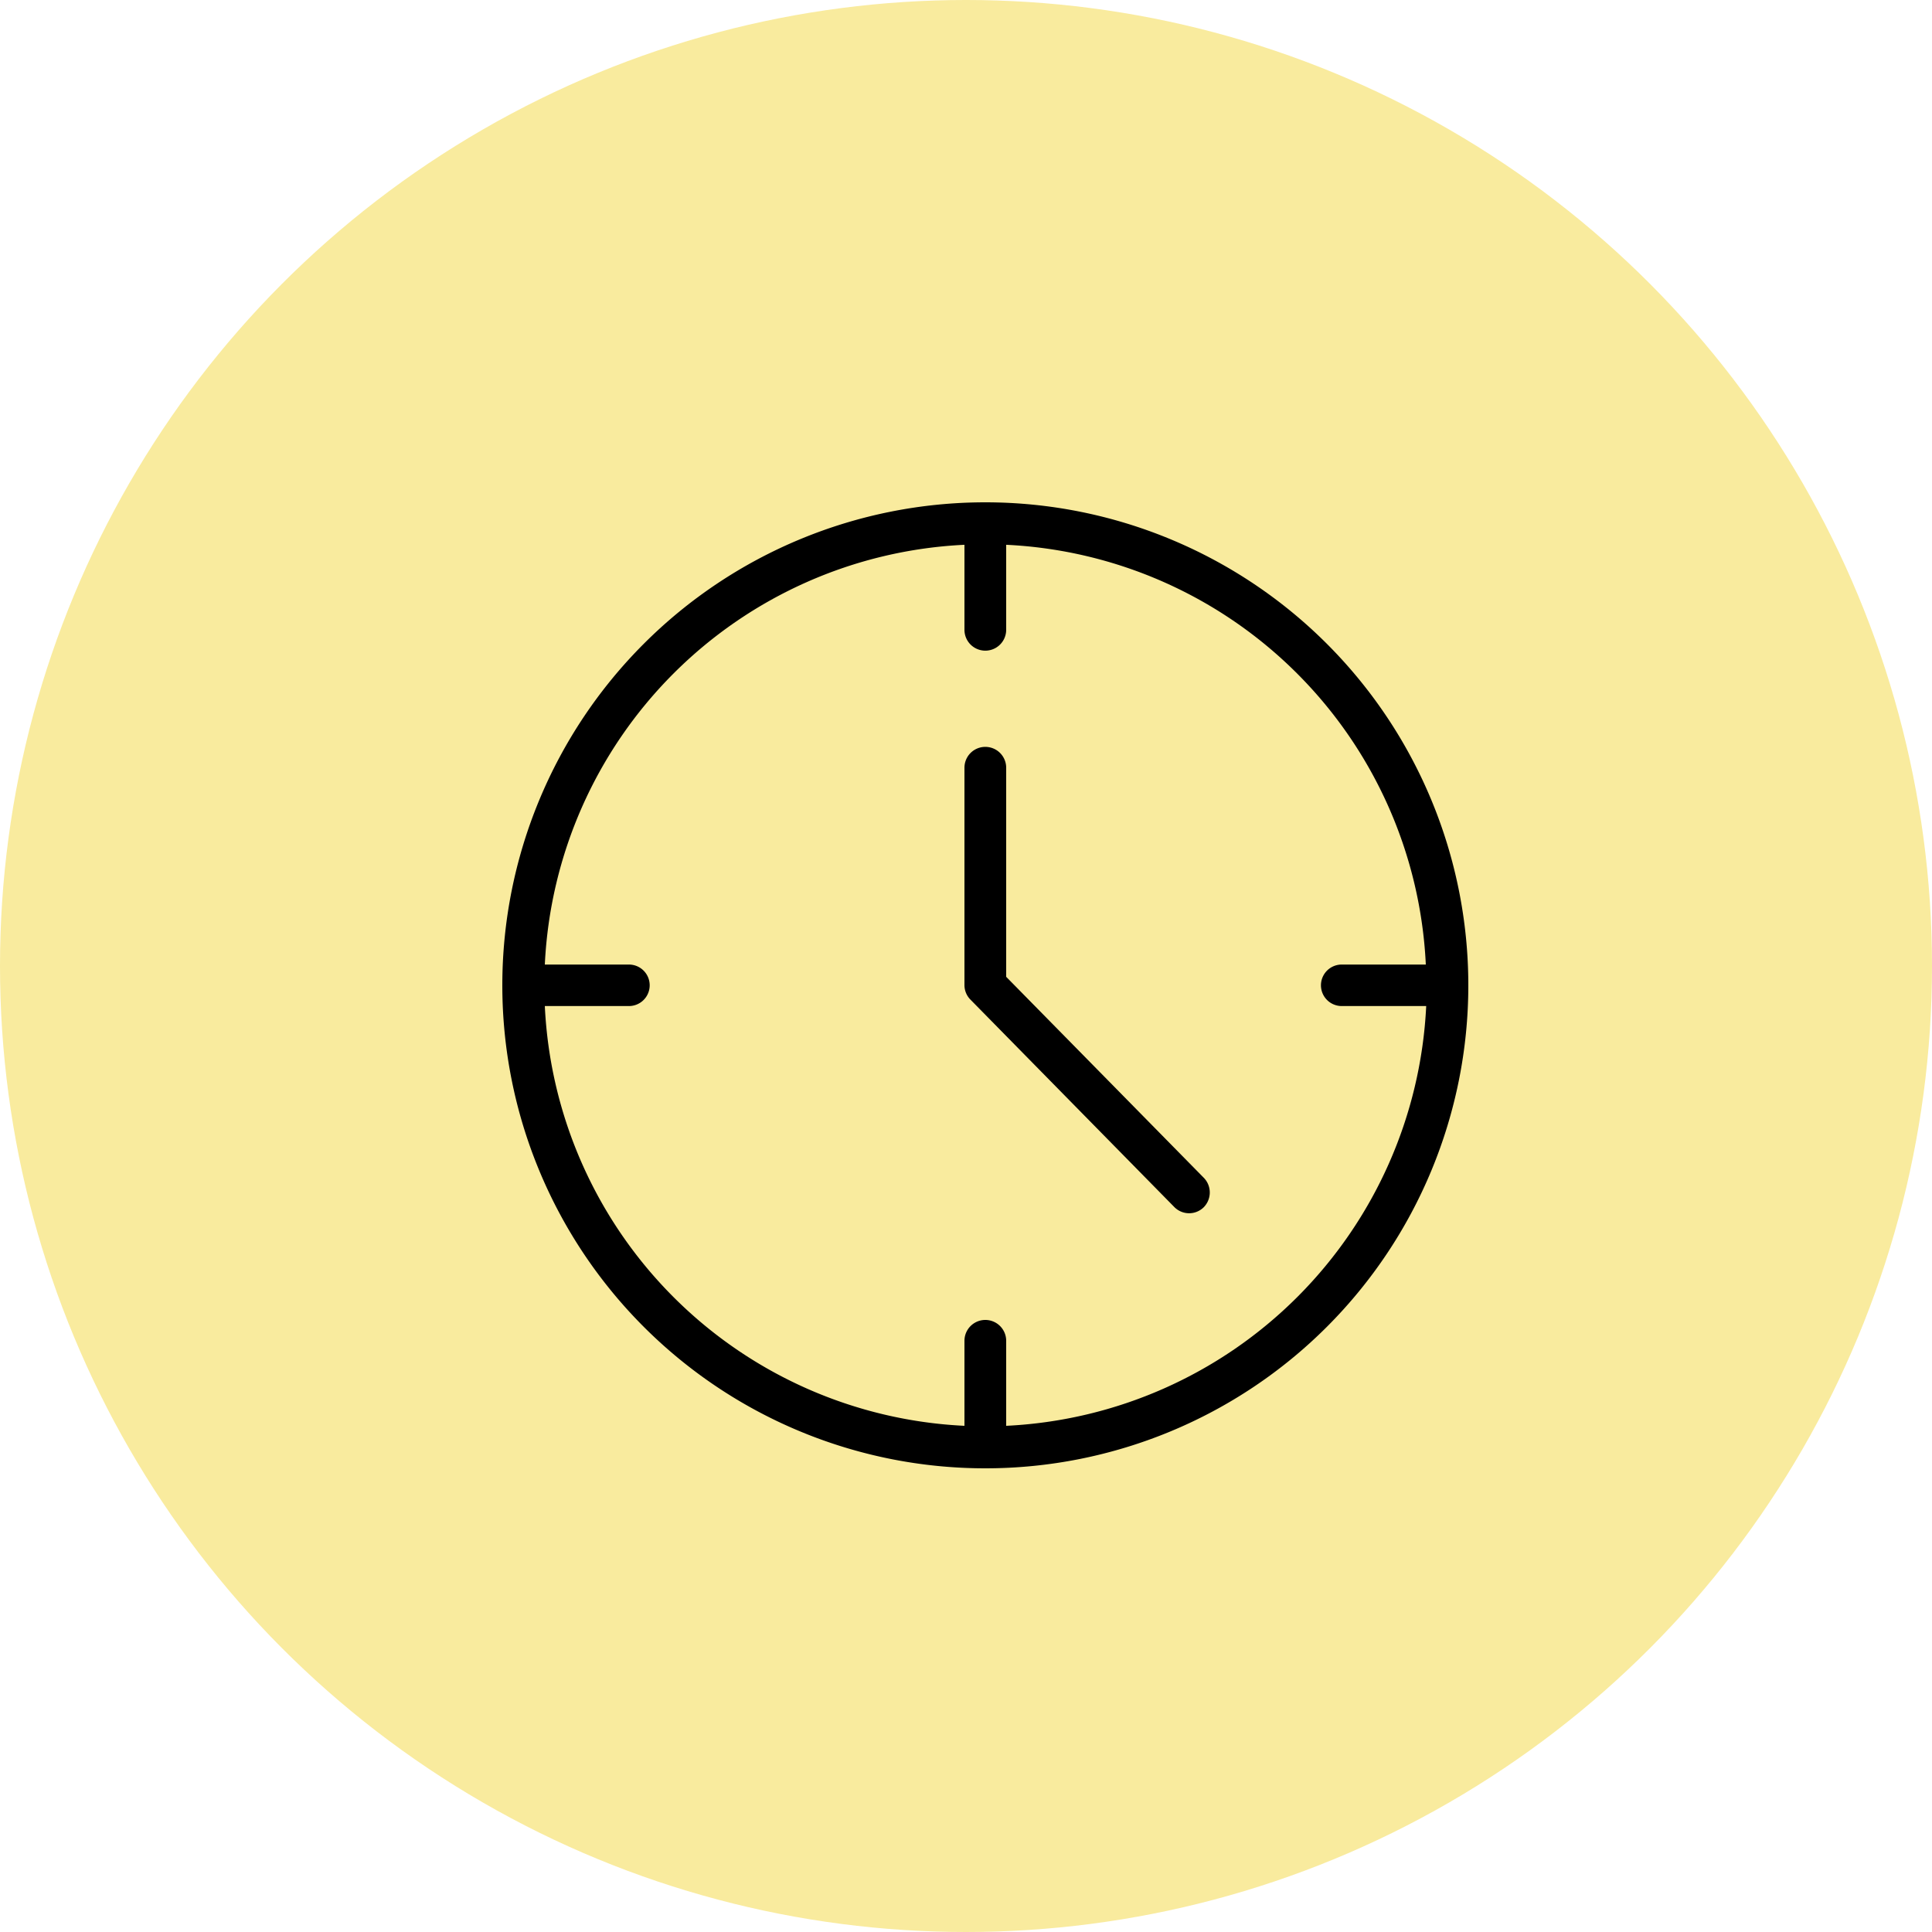
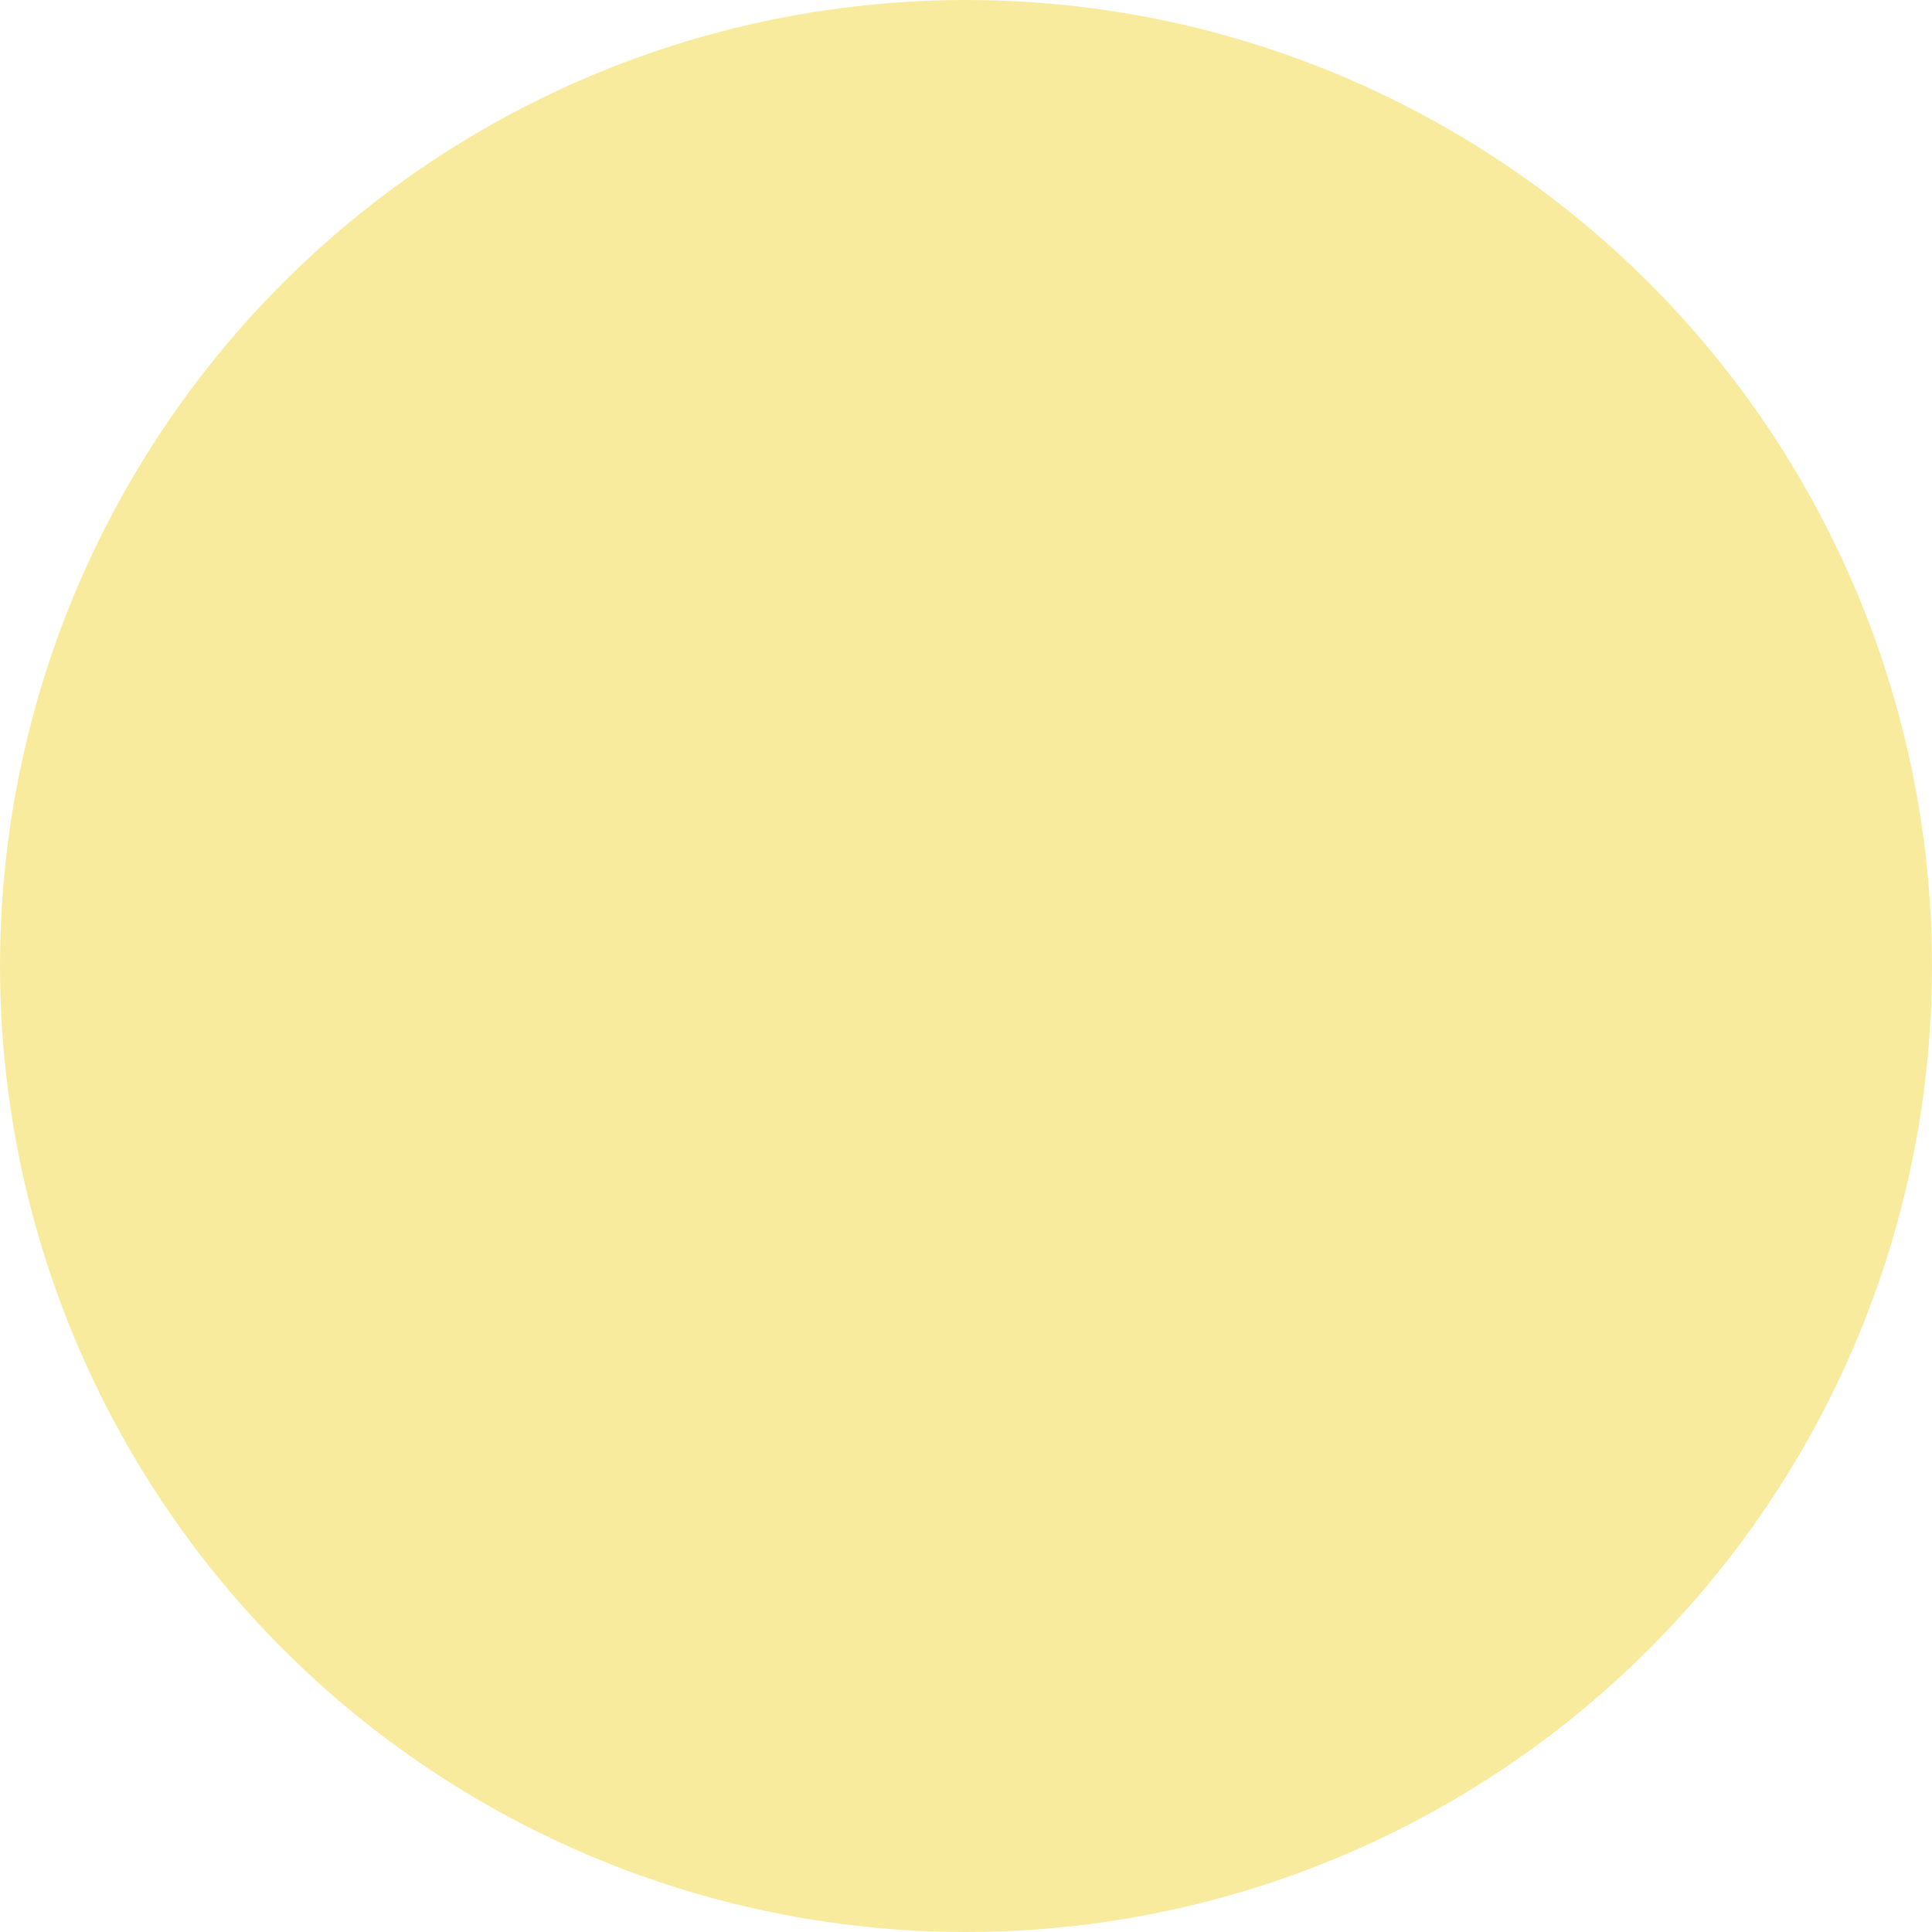
<svg xmlns="http://www.w3.org/2000/svg" id="ico-timecard.svg" width="50" height="50" viewBox="0 0 50 50">
  <defs>
    <style>
      .cls-1 {
        fill: #f9eb9e;
      }

      .cls-2 {
        fill-rule: evenodd;
      }
    </style>
  </defs>
  <circle id="楕円形_1" data-name="楕円形 1" class="cls-1" cx="25" cy="25" r="25" />
-   <path id="シェイプ_2" data-name="シェイプ 2" class="cls-2" d="M2034.5,898a12.5,12.5,0,1,0,12.5,12.5A12.5,12.5,0,0,0,2034.5,898Zm0.54,23.9v-2.2a0.54,0.54,0,0,0-1.08,0v2.2a11.417,11.417,0,0,1-10.86-10.864h2.2a0.537,0.537,0,0,0,0-1.073h-2.2a11.417,11.417,0,0,1,10.86-10.864v2.2a0.54,0.54,0,0,0,1.08,0v-2.2a11.417,11.417,0,0,1,10.86,10.864h-2.2a0.537,0.537,0,0,0,0,1.073h2.21A11.43,11.43,0,0,1,2035.04,921.9Zm5.12-6.413-5.12-5.207v-5.411a0.54,0.54,0,0,0-1.08,0V910.5a0.535,0.535,0,0,0,.16.375l5.27,5.362a0.538,0.538,0,0,0,.76.009A0.545,0.545,0,0,0,2040.16,915.487Z" transform="translate(-2009 -885)" />
</svg>